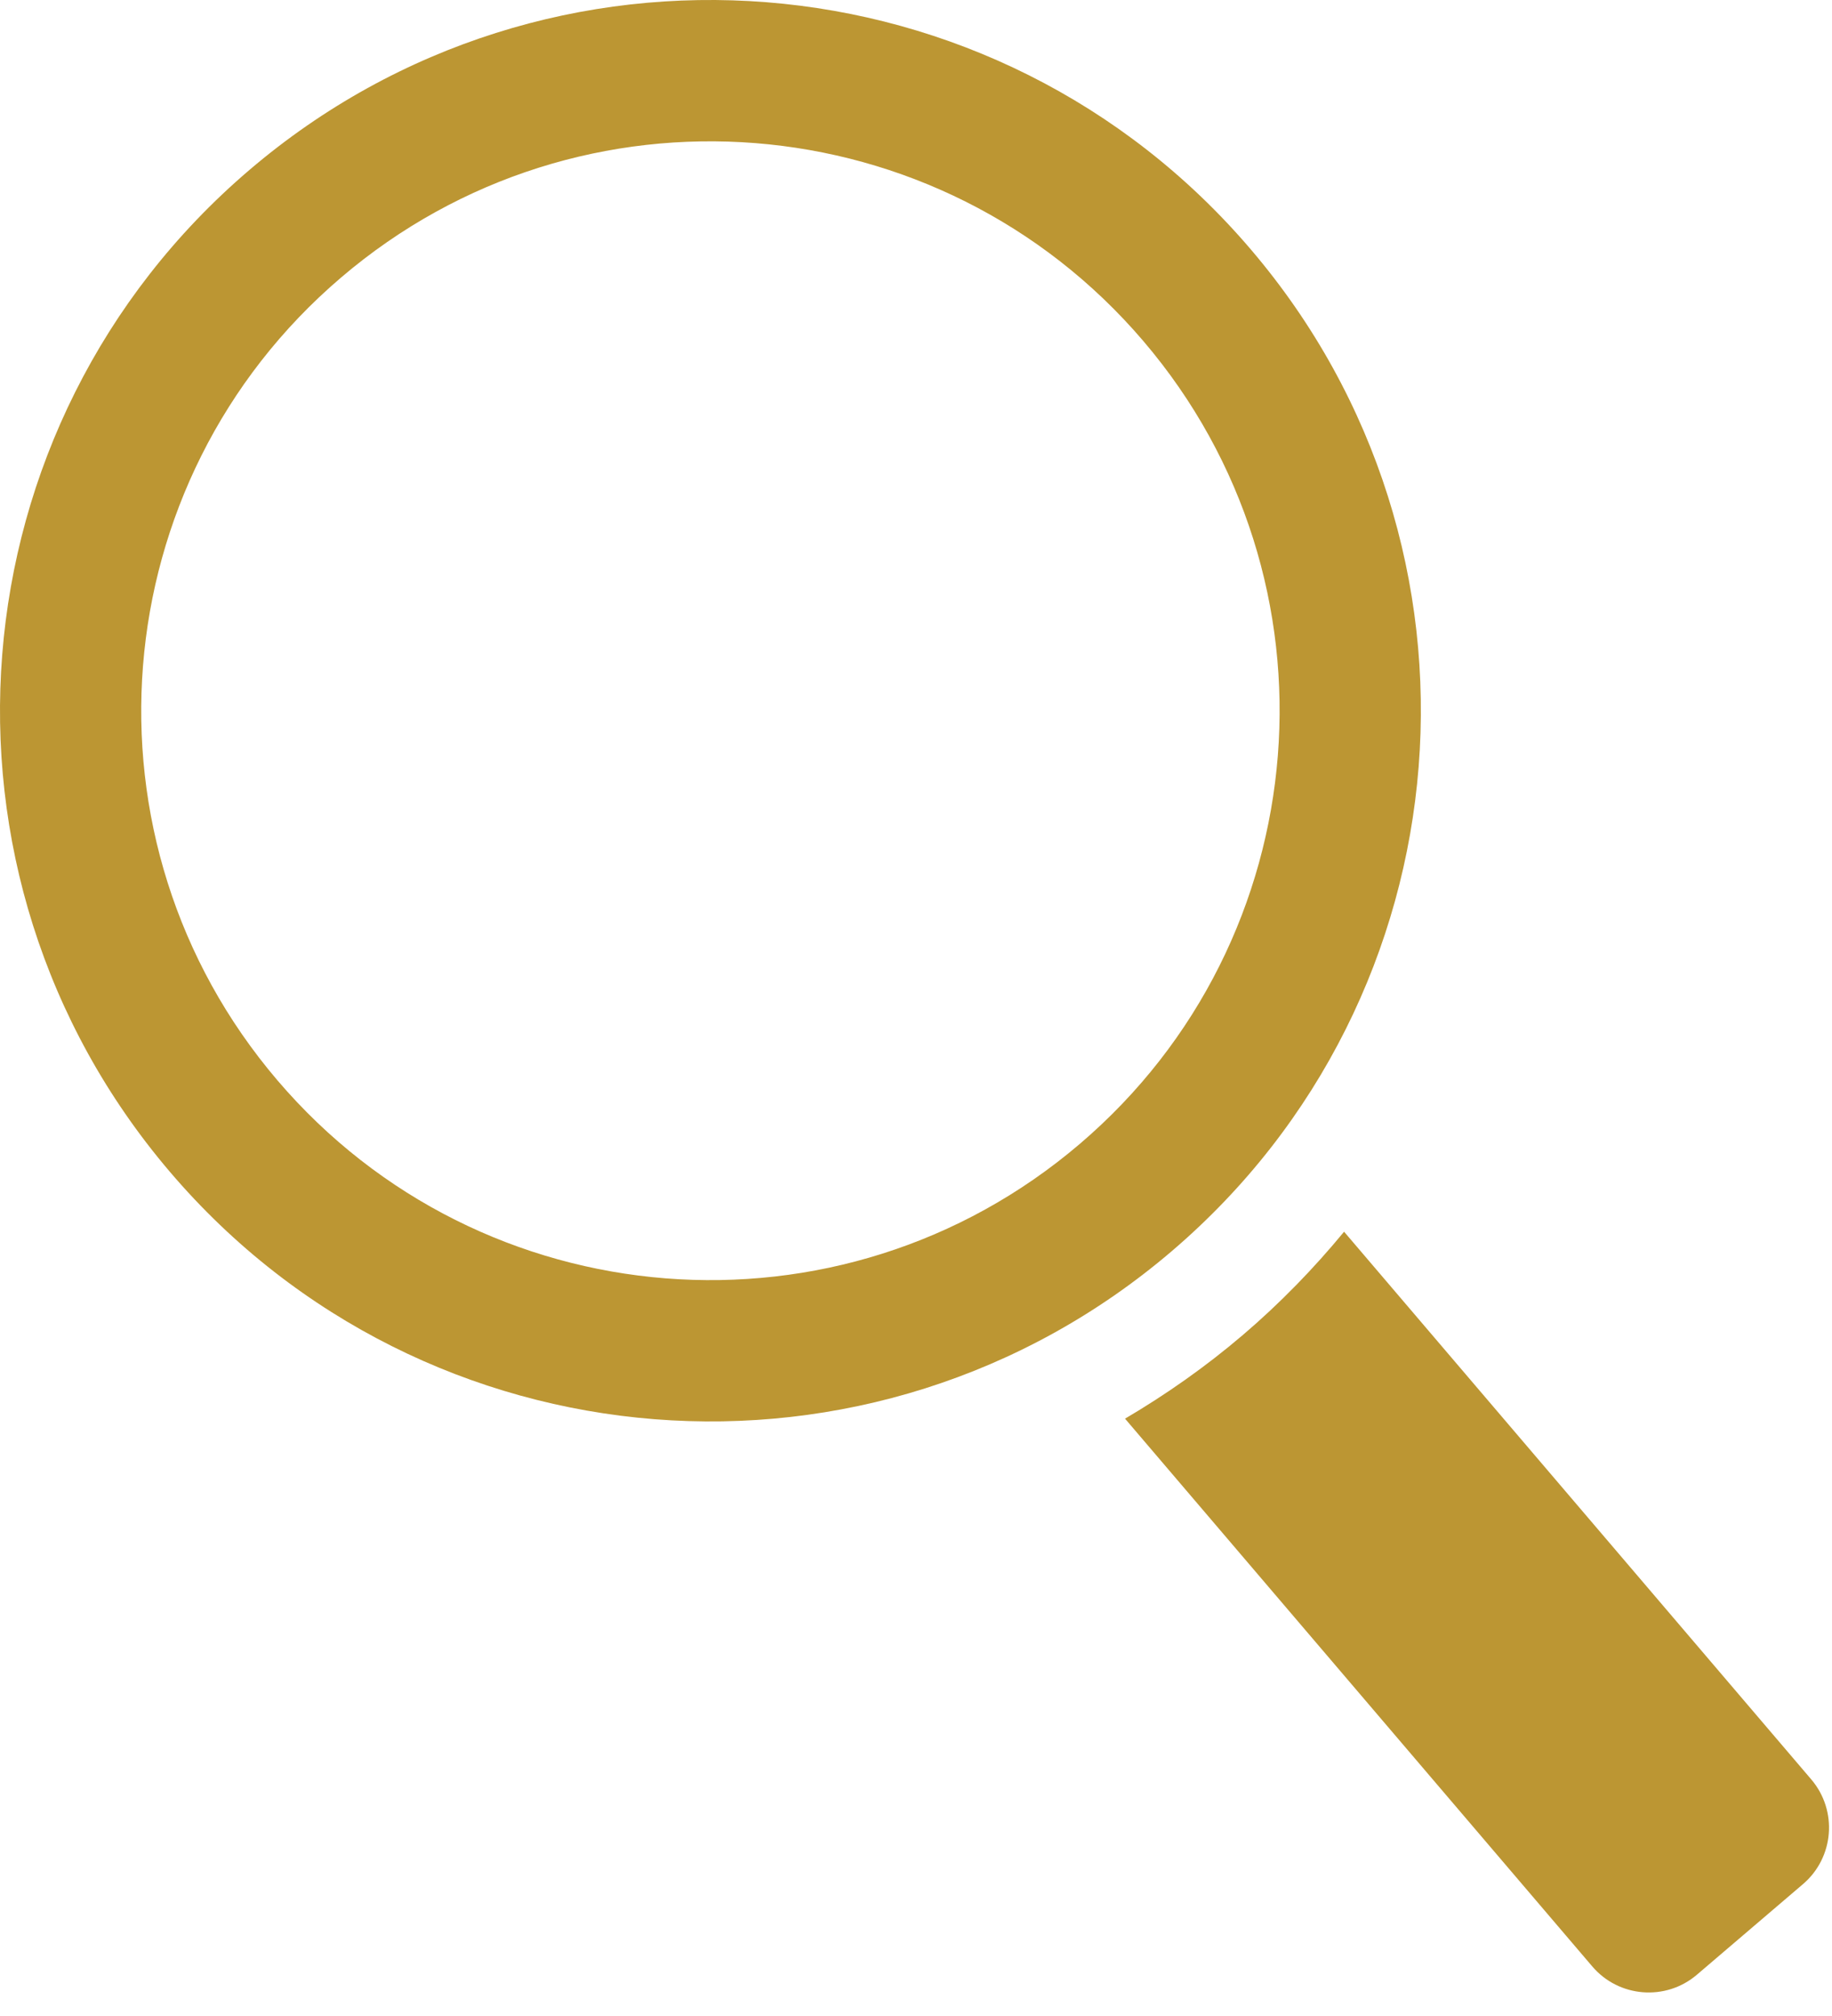
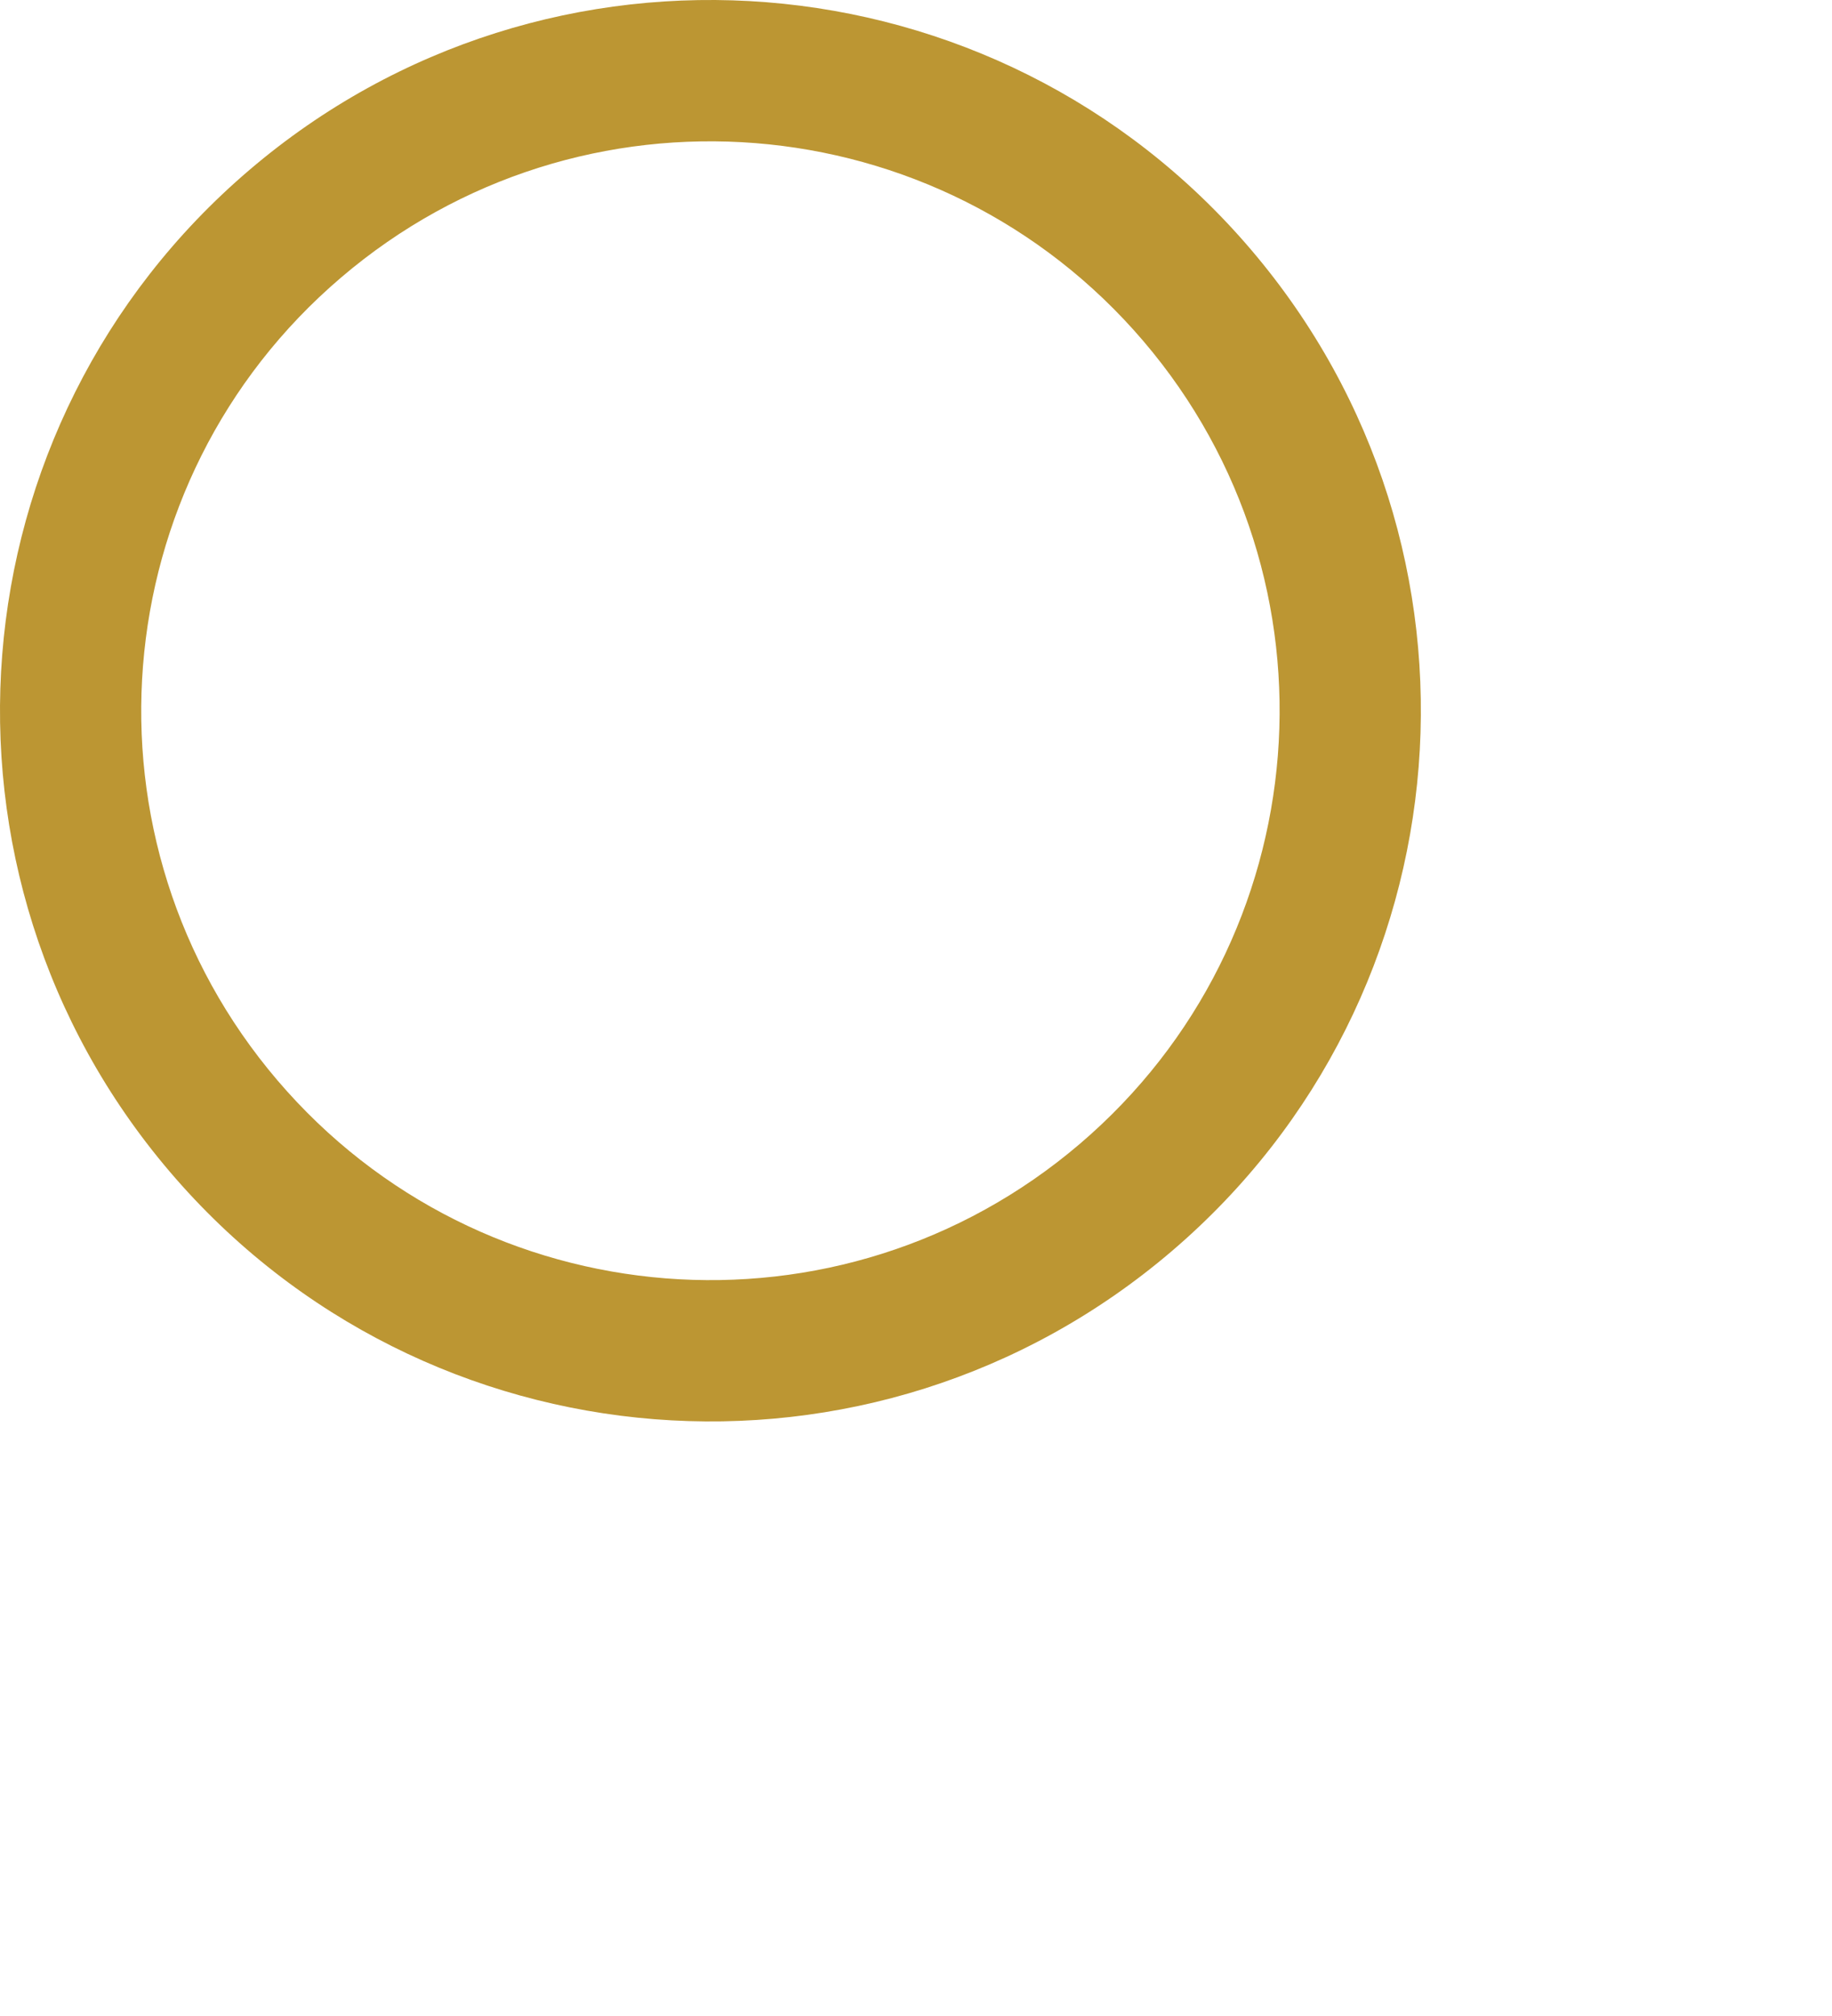
<svg xmlns="http://www.w3.org/2000/svg" width="30px" height="33px" viewBox="0 0 30 33" version="1.1">
  <title>Group 7</title>
  <desc>Created with Sketch.</desc>
  <defs />
  <g id="Interiro-Pages" stroke="none" stroke-width="1" fill="none" fill-rule="evenodd">
    <g id="Floor-Plans-Page" transform="translate(-548, -1141)" fill="#BC9633">
      <g id="Group-7" transform="translate(548, 1141)">
        <path d="M17.683,18.724 C13.767,22.065 7.885,21.6 4.543,17.684 C1.202,13.768 1.667,7.885 5.584,4.544 C9.499,1.202 15.382,1.669 18.724,5.584 C22.065,9.499 21.6,15.383 17.683,18.724 L17.683,18.724 Z M4.082,2.784 C-0.806,6.955 -1.386,14.298 2.785,19.185 C6.955,24.073 14.297,24.654 19.185,20.483 C24.073,16.313 24.654,8.971 20.483,4.083 C16.312,-0.805 8.97,-1.387 4.082,2.784 L4.082,2.784 Z" id="Fill-37" />
-         <path d="M20.353,21.852 C19.741,22.374 19.093,22.828 18.423,23.222 L26.074,32.188 C26.509,32.699 27.278,32.76 27.788,32.324 L29.524,30.842 C30.035,30.407 30.096,29.639 29.661,29.128 L22.01,20.162 C21.515,20.762 20.965,21.33 20.353,21.852" id="Fill-38" />
      </g>
    </g>
  </g>
</svg>